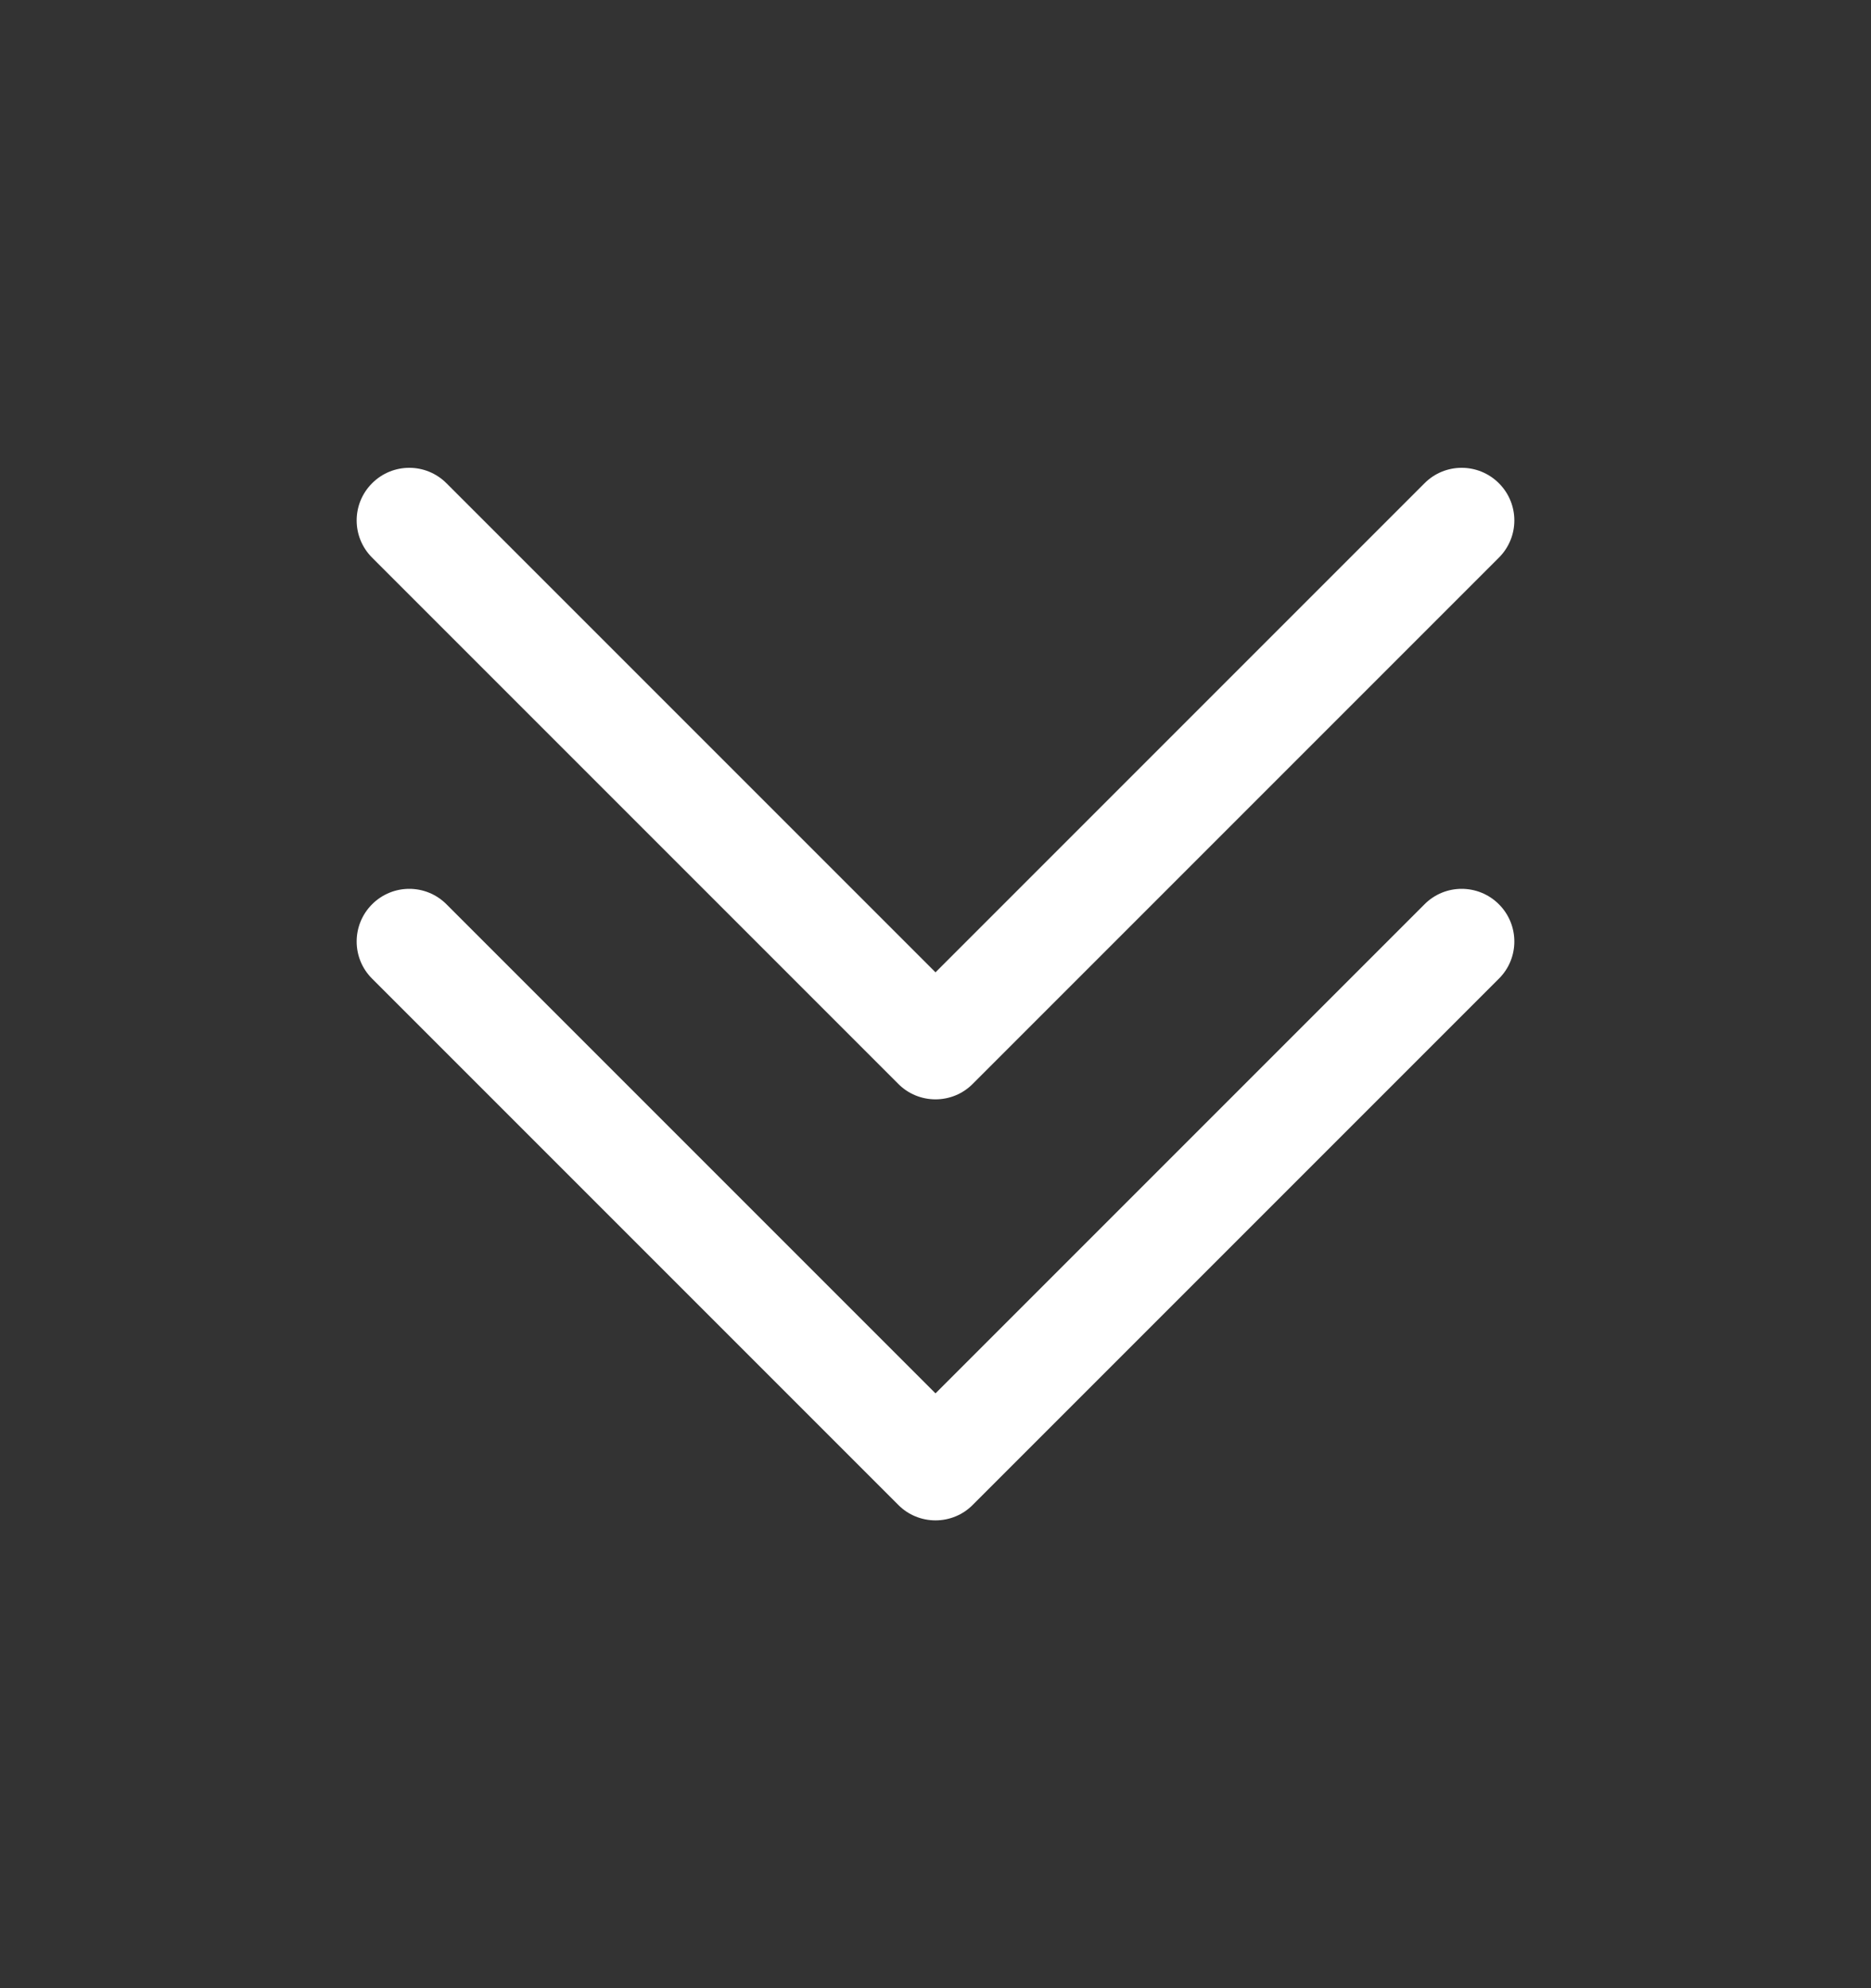
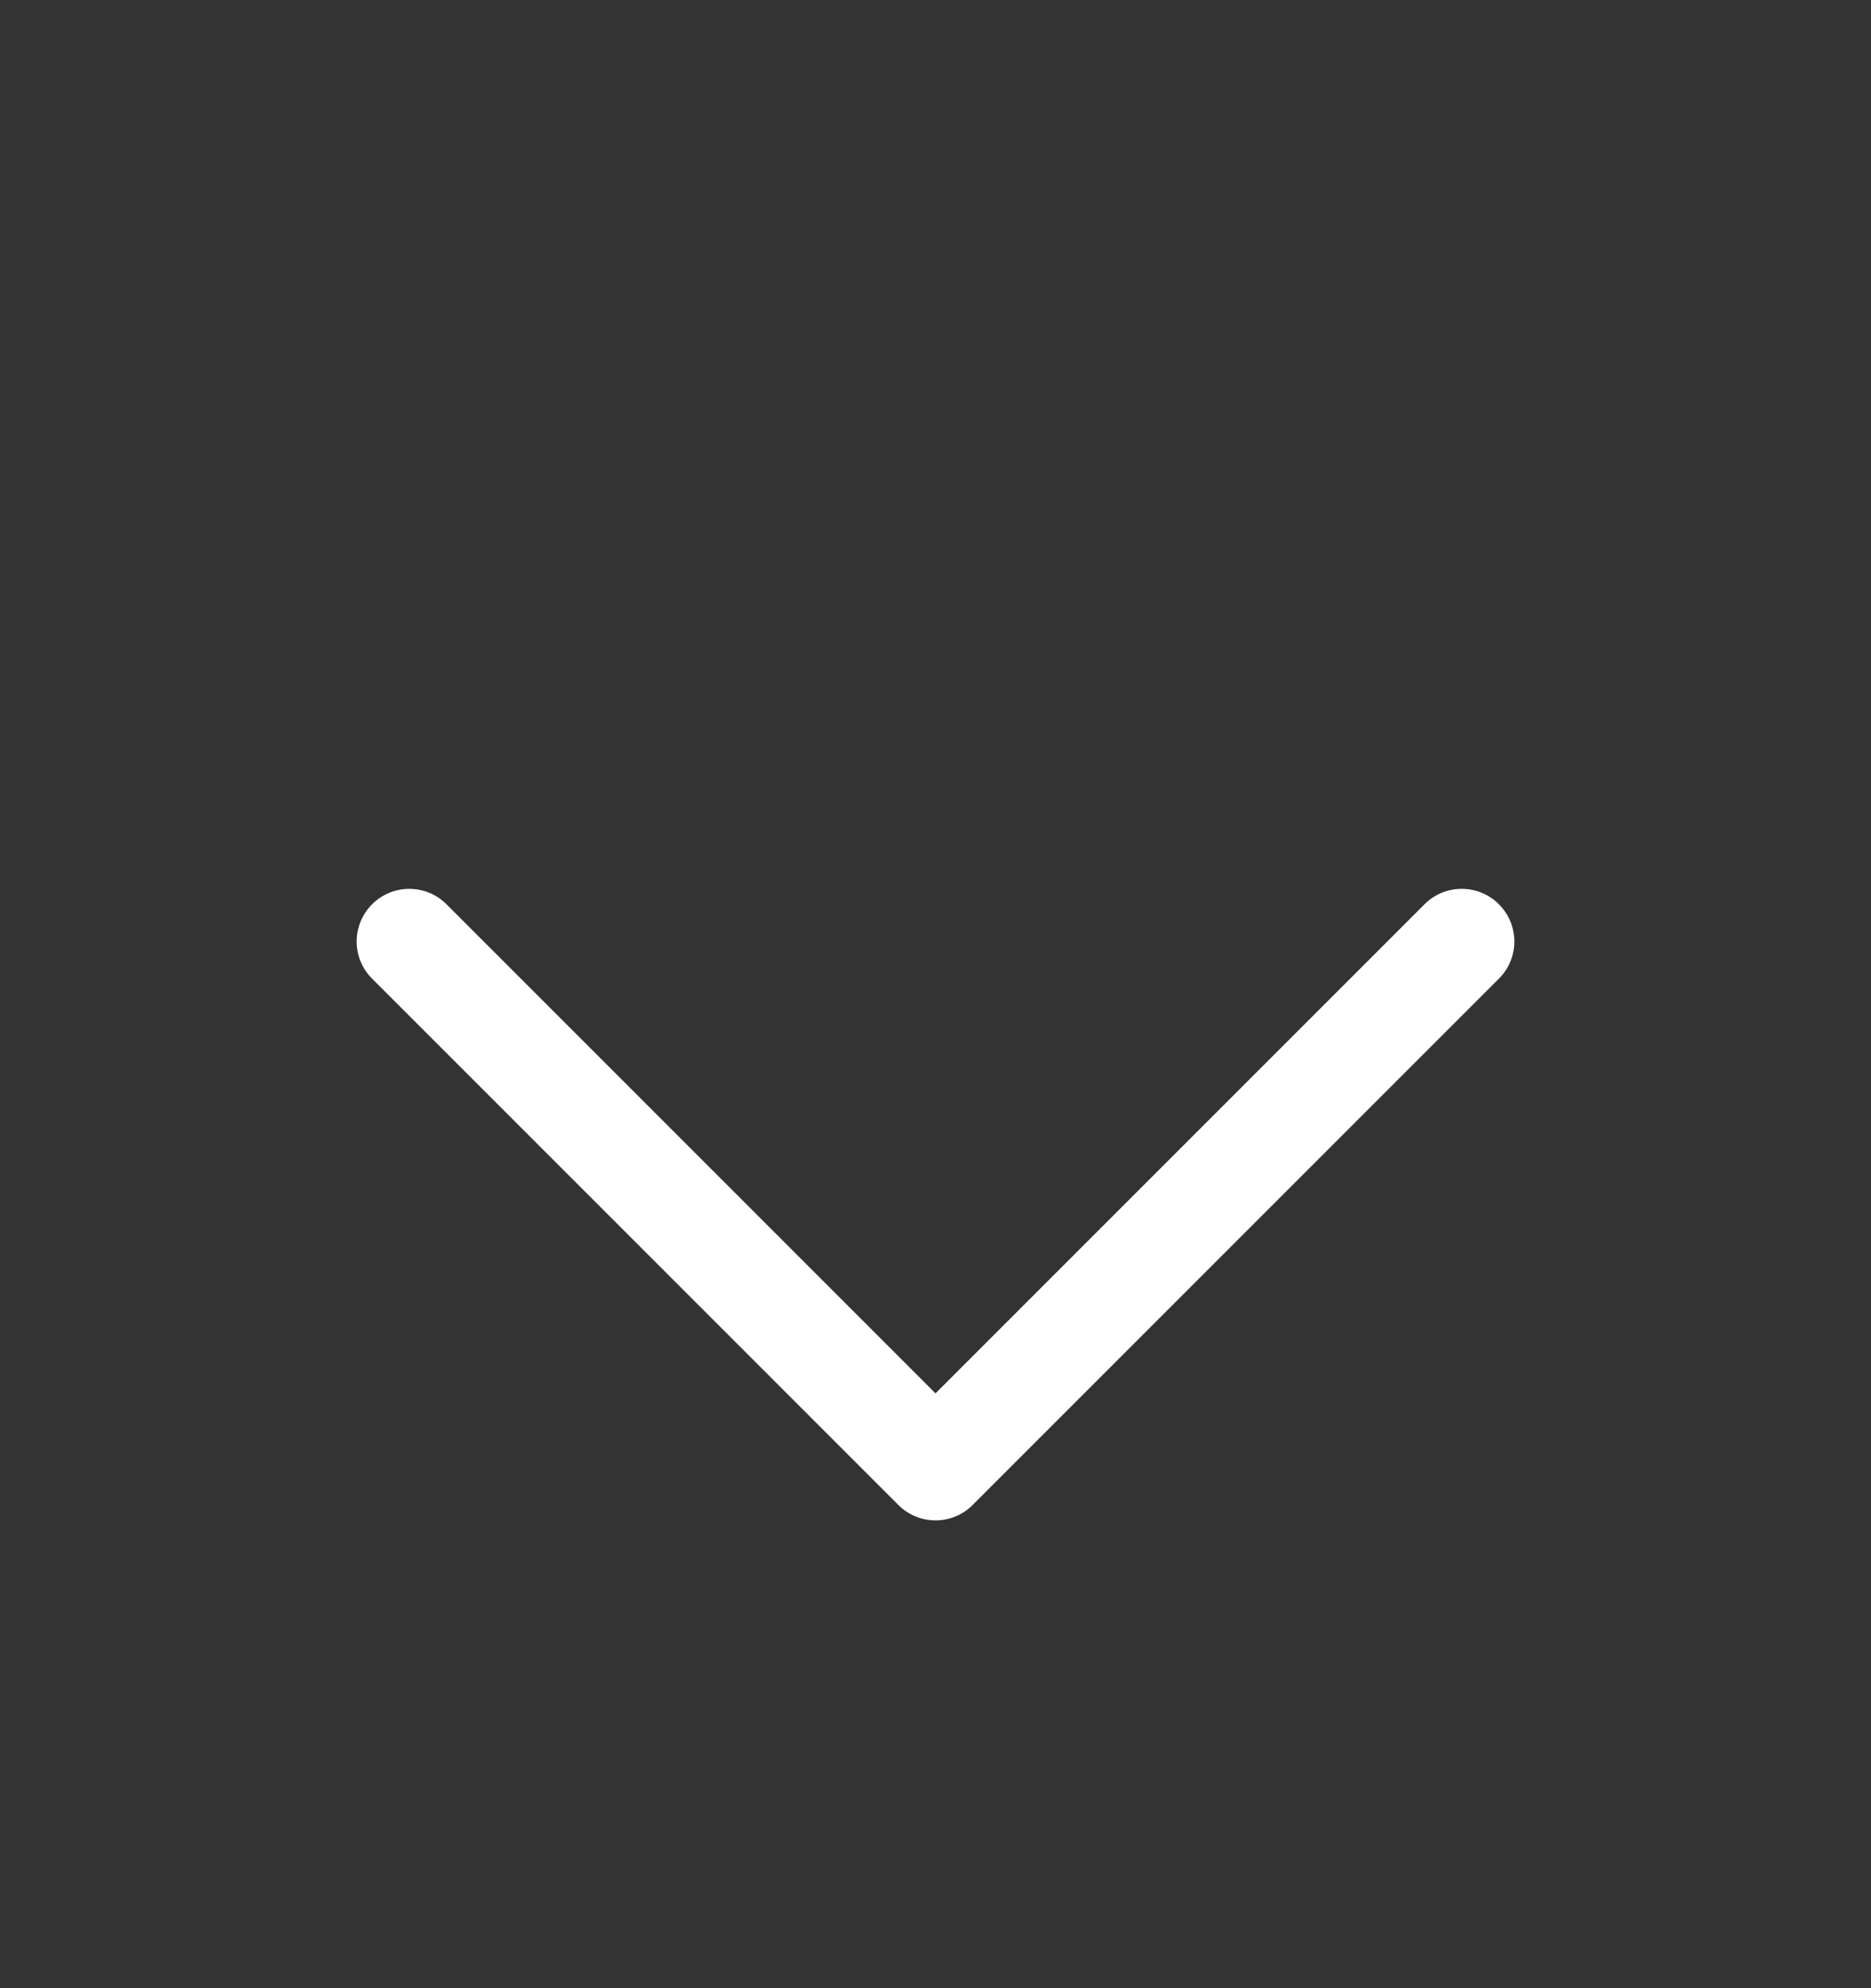
<svg xmlns="http://www.w3.org/2000/svg" width="16" height="17" viewBox="0 0 16 17" fill="none">
  <rect x="0" y="0" width="16" height="17" fill="#333333" stroke="none" />
  <path d="M12.182 7.732L8 11.914L3.818 7.732C3.642 7.556 3.358 7.556 3.182 7.732C3.006 7.908 3.006 8.193 3.182 8.368L7.682 12.868C7.766 12.953 7.881 13 8 13C8.119 13 8.234 12.953 8.318 12.868L12.818 8.368C12.994 8.193 12.994 7.908 12.818 7.732C12.642 7.556 12.357 7.556 12.182 7.732Z" fill="white" />
-   <path d="M7.682 9.268C7.766 9.353 7.881 9.4 8 9.4C8.119 9.4 8.234 9.353 8.318 9.268L12.818 4.768C12.994 4.592 12.994 4.308 12.818 4.132C12.642 3.956 12.357 3.956 12.182 4.132L8 8.314L3.818 4.132C3.642 3.956 3.358 3.956 3.182 4.132C3.006 4.308 3.006 4.592 3.182 4.768L7.682 9.268Z" fill="white" />
</svg>